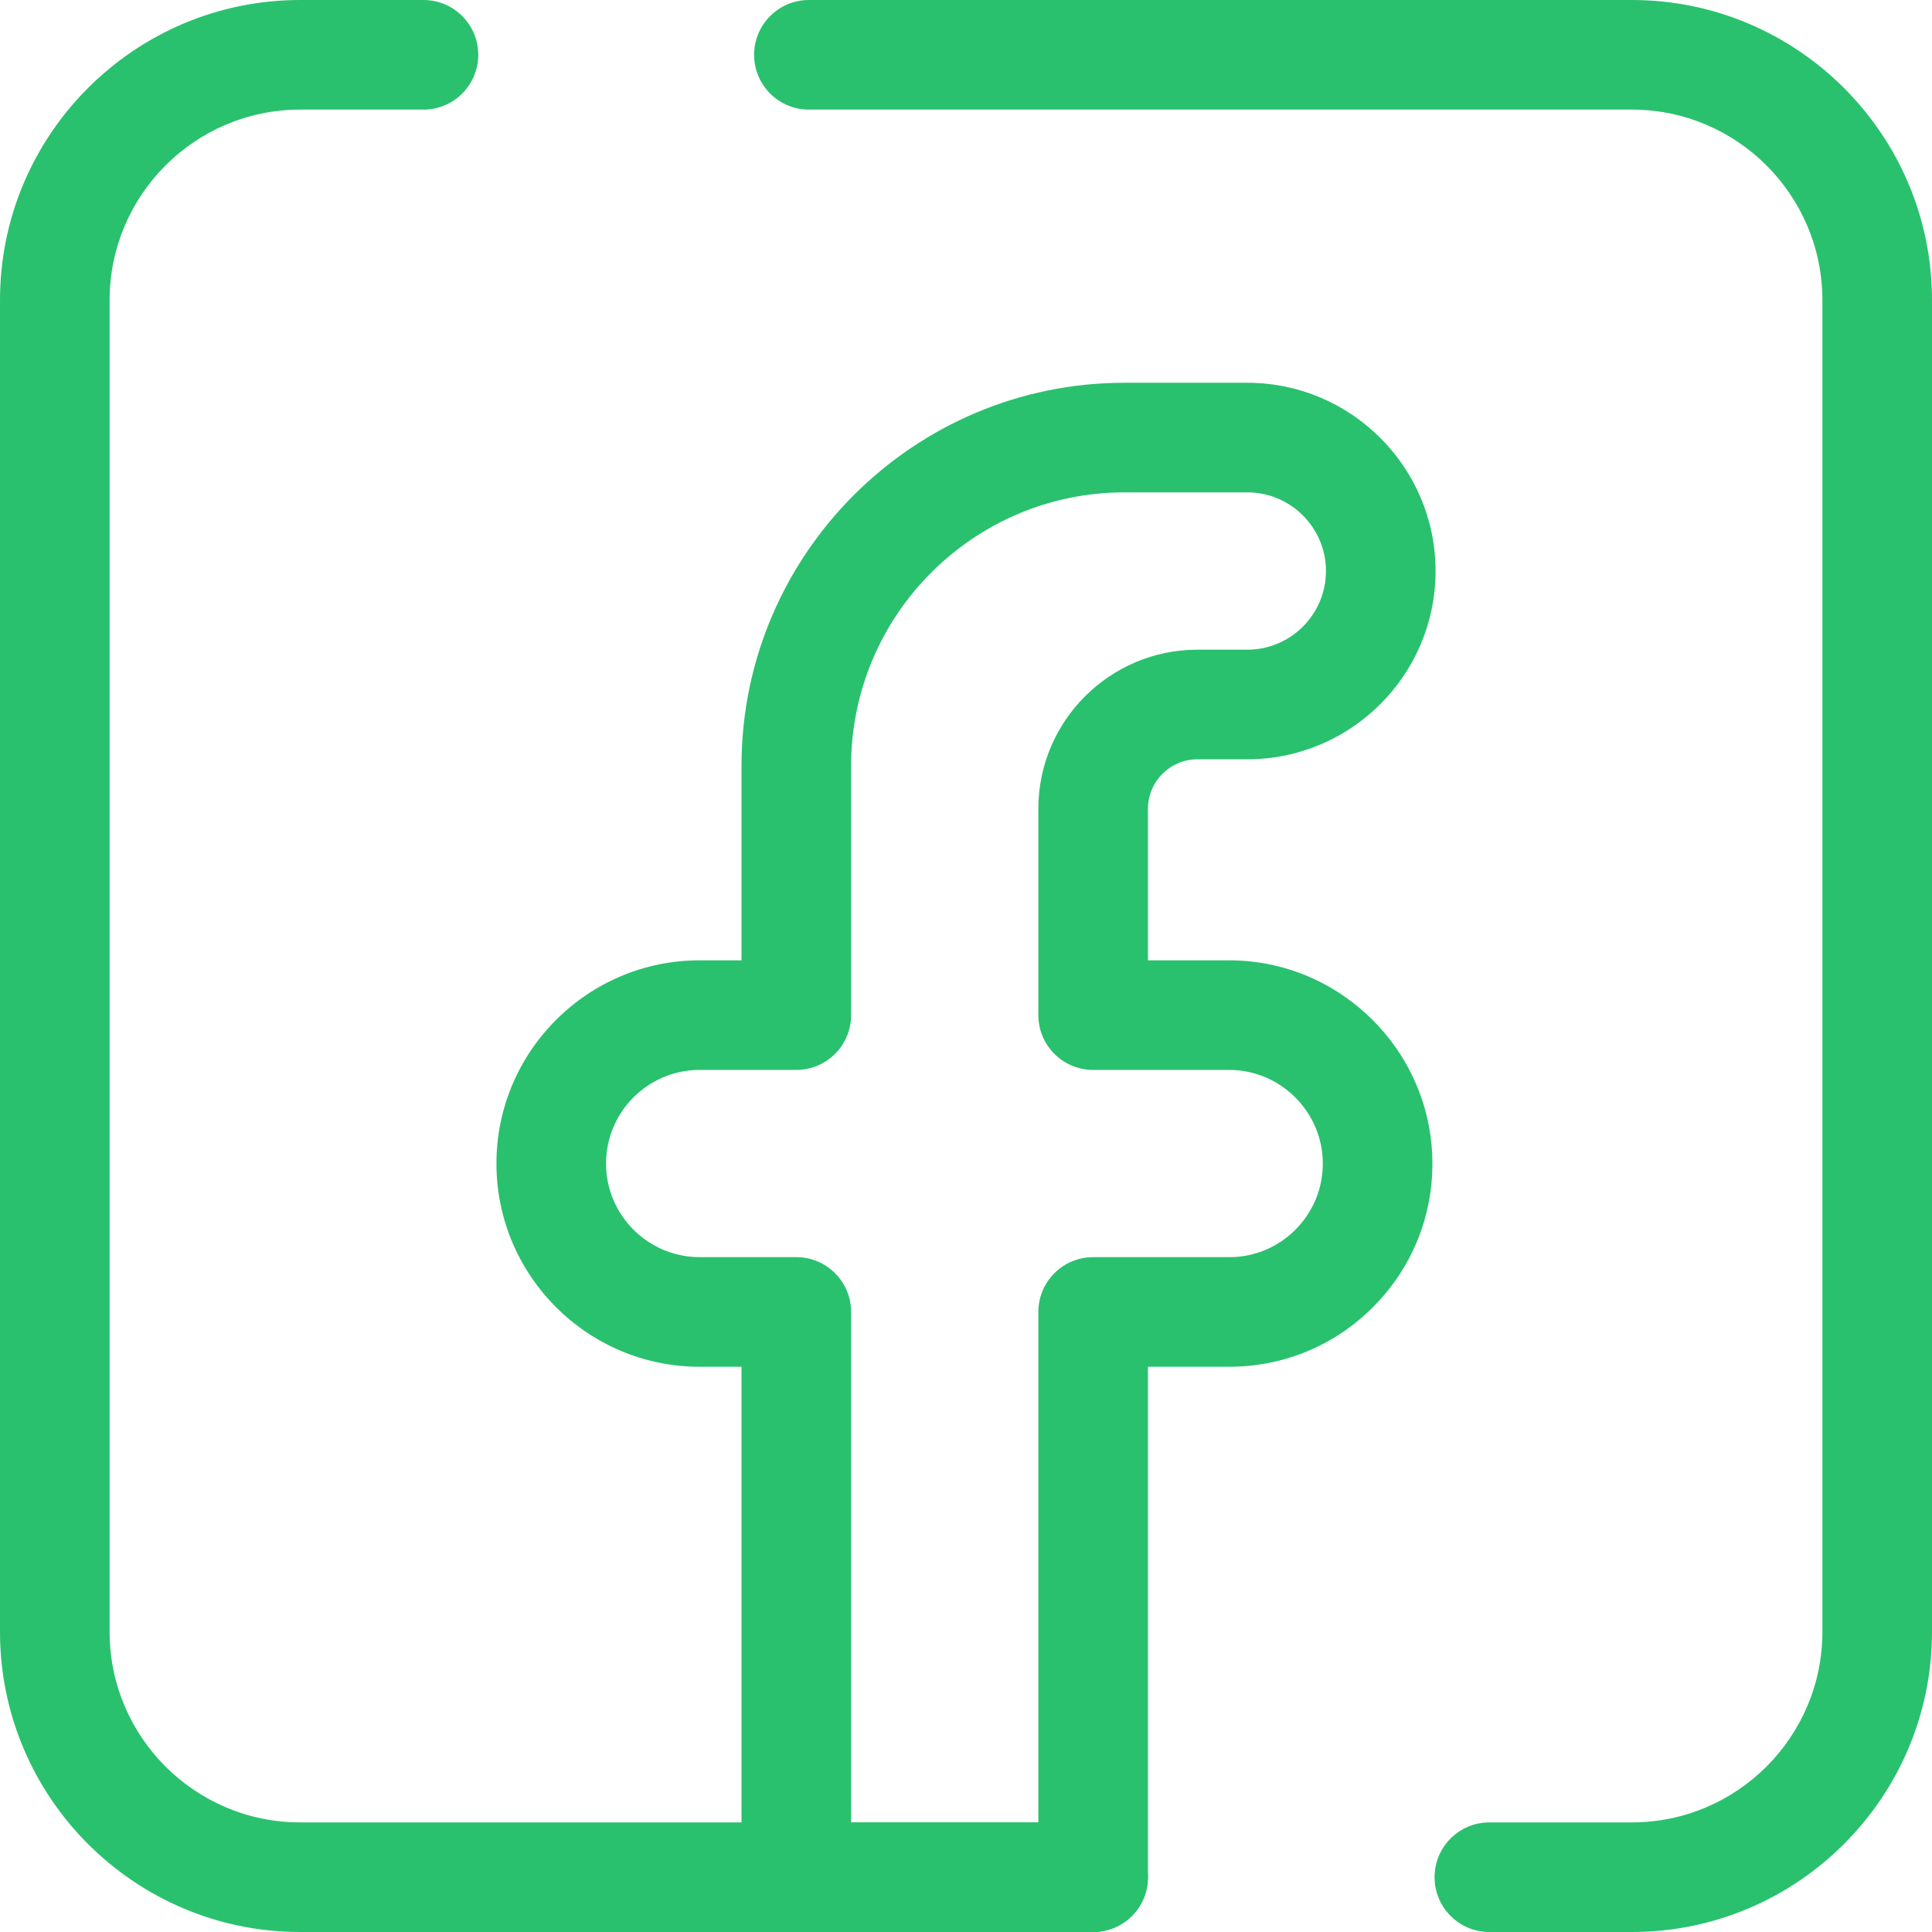
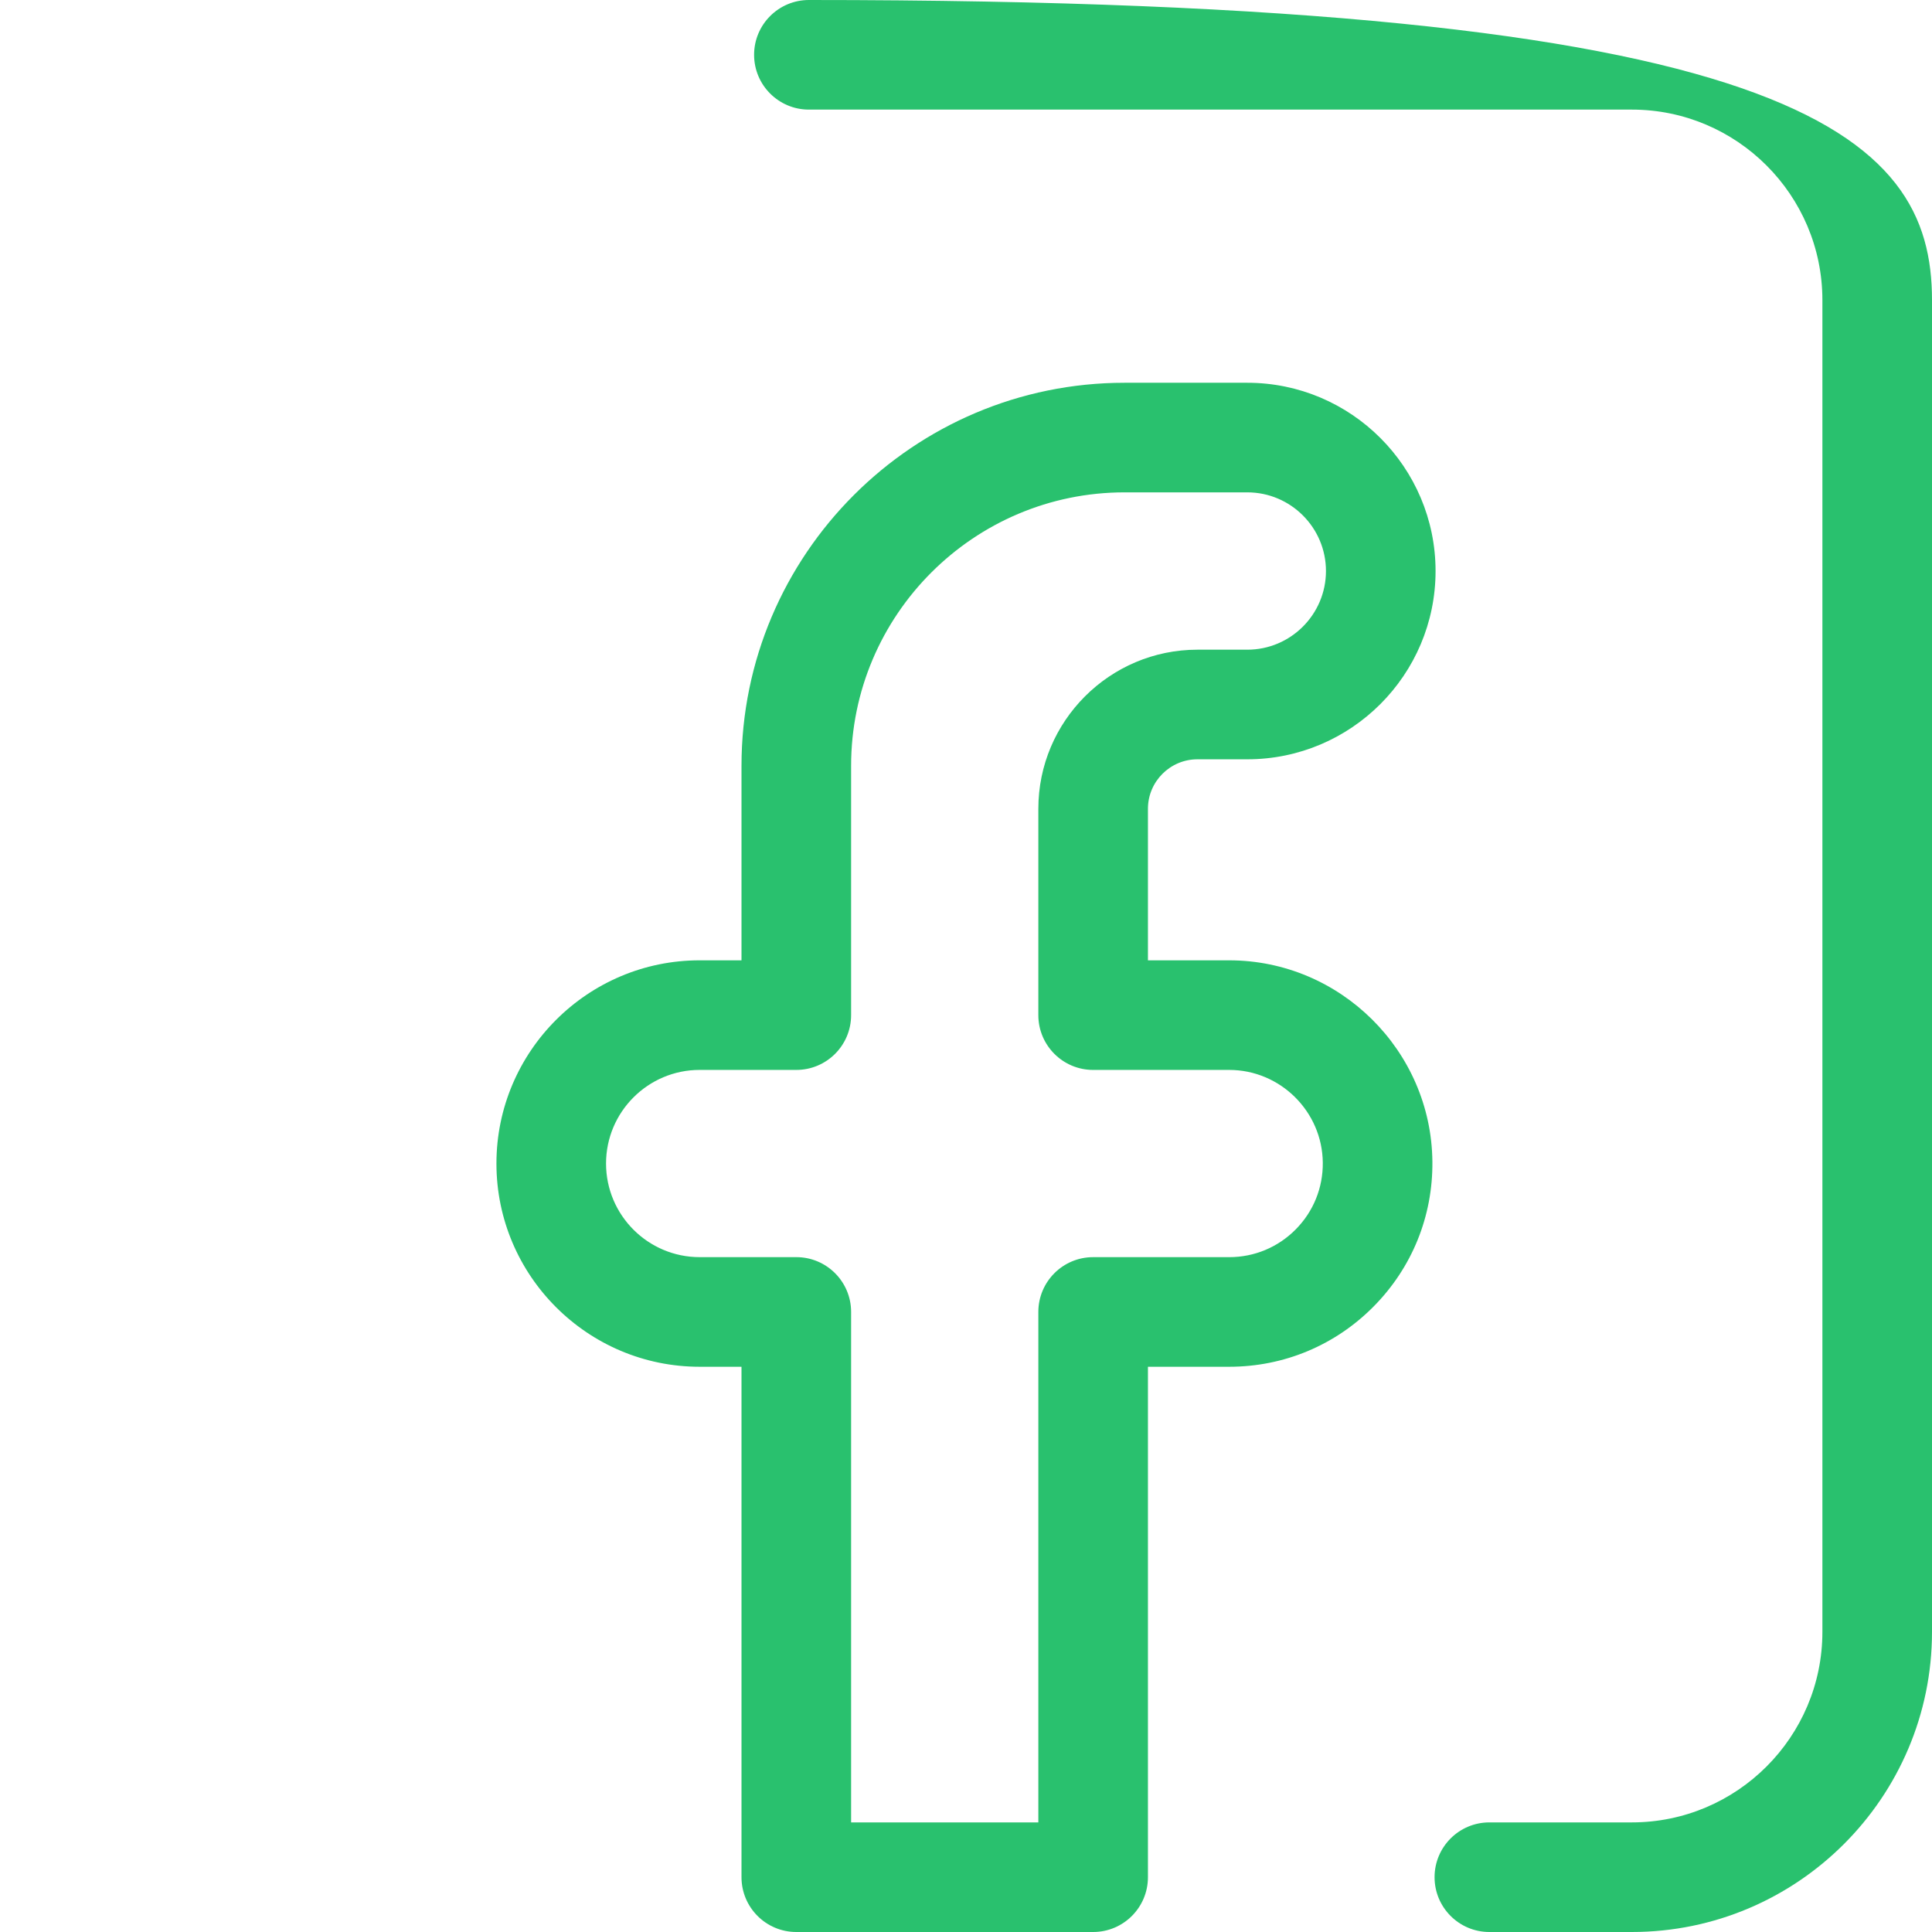
<svg xmlns="http://www.w3.org/2000/svg" width="512" height="512" viewBox="0 0 512 512" fill="none">
  <path d="M289.694 512H211.029C203.008 512 196.506 505.498 196.506 497.477V362.206H185.416C155.721 362.206 131.561 338.047 131.561 308.351C131.561 278.655 155.72 254.495 185.416 254.495H196.506V202.951C196.506 146.976 242.045 101.437 298.02 101.437H330.545C358.056 101.437 380.438 123.819 380.438 151.33C380.438 178.84 358.056 201.223 330.545 201.223H317.336C310.102 201.223 304.216 207.109 304.216 214.343V254.497H325.745C355.154 254.497 379.312 278.422 379.598 307.829C379.739 322.313 374.203 335.957 364.01 346.248C353.817 356.539 340.228 362.206 325.744 362.206H304.216V497.477C304.217 505.498 297.715 512 289.694 512ZM225.554 482.954H275.172V347.682C275.172 339.661 281.674 333.159 289.695 333.159H325.747C332.419 333.159 338.68 330.548 343.374 325.807C348.069 321.067 350.62 314.781 350.554 308.109C350.423 294.562 339.294 283.54 325.746 283.54H289.694C281.673 283.54 275.171 277.038 275.171 269.017V214.34C275.171 191.09 294.086 172.174 317.337 172.174H330.546C342.041 172.174 351.393 162.823 351.393 151.327C351.393 139.832 342.042 130.48 330.546 130.48H298.021C258.062 130.48 225.553 162.989 225.553 202.948V269.015C225.553 277.036 219.051 283.538 211.03 283.538H185.417C171.738 283.538 160.609 294.667 160.609 308.348C160.609 322.027 171.738 333.156 185.417 333.156H211.03C219.051 333.156 225.553 339.658 225.553 347.679V482.954H225.554Z" fill="#29C16E" />
-   <path d="M432.464 512H394.698C386.677 512 380.175 505.498 380.175 497.477C380.175 489.456 386.677 482.954 394.698 482.954H432.464C460.303 482.954 482.954 460.304 482.954 432.464V79.536C482.954 51.697 460.304 29.046 432.464 29.046H214.367C206.346 29.046 199.844 22.544 199.844 14.523C199.844 6.502 206.346 0 214.367 0H432.464C476.321 0 512 35.679 512 79.536V432.464C512 476.321 476.321 512 432.464 512Z" fill="#29C16E" />
-   <path d="M289.693 512H79.536C35.679 512 0 476.321 0 432.464V79.536C0 35.679 35.679 0 79.536 0H112.22C120.241 0 126.743 6.502 126.743 14.523C126.743 22.544 120.241 29.046 112.22 29.046H79.536C51.697 29.046 29.046 51.696 29.046 79.536V432.464C29.046 460.303 51.696 482.954 79.536 482.954H289.693C297.714 482.954 304.216 489.456 304.216 497.477C304.216 505.498 297.714 512 289.693 512Z" fill="#29C16E" />
+   <path d="M432.464 512H394.698C386.677 512 380.175 505.498 380.175 497.477C380.175 489.456 386.677 482.954 394.698 482.954H432.464C460.303 482.954 482.954 460.304 482.954 432.464V79.536C482.954 51.697 460.304 29.046 432.464 29.046H214.367C206.346 29.046 199.844 22.544 199.844 14.523C199.844 6.502 206.346 0 214.367 0C476.321 0 512 35.679 512 79.536V432.464C512 476.321 476.321 512 432.464 512Z" fill="#29C16E" />
</svg>